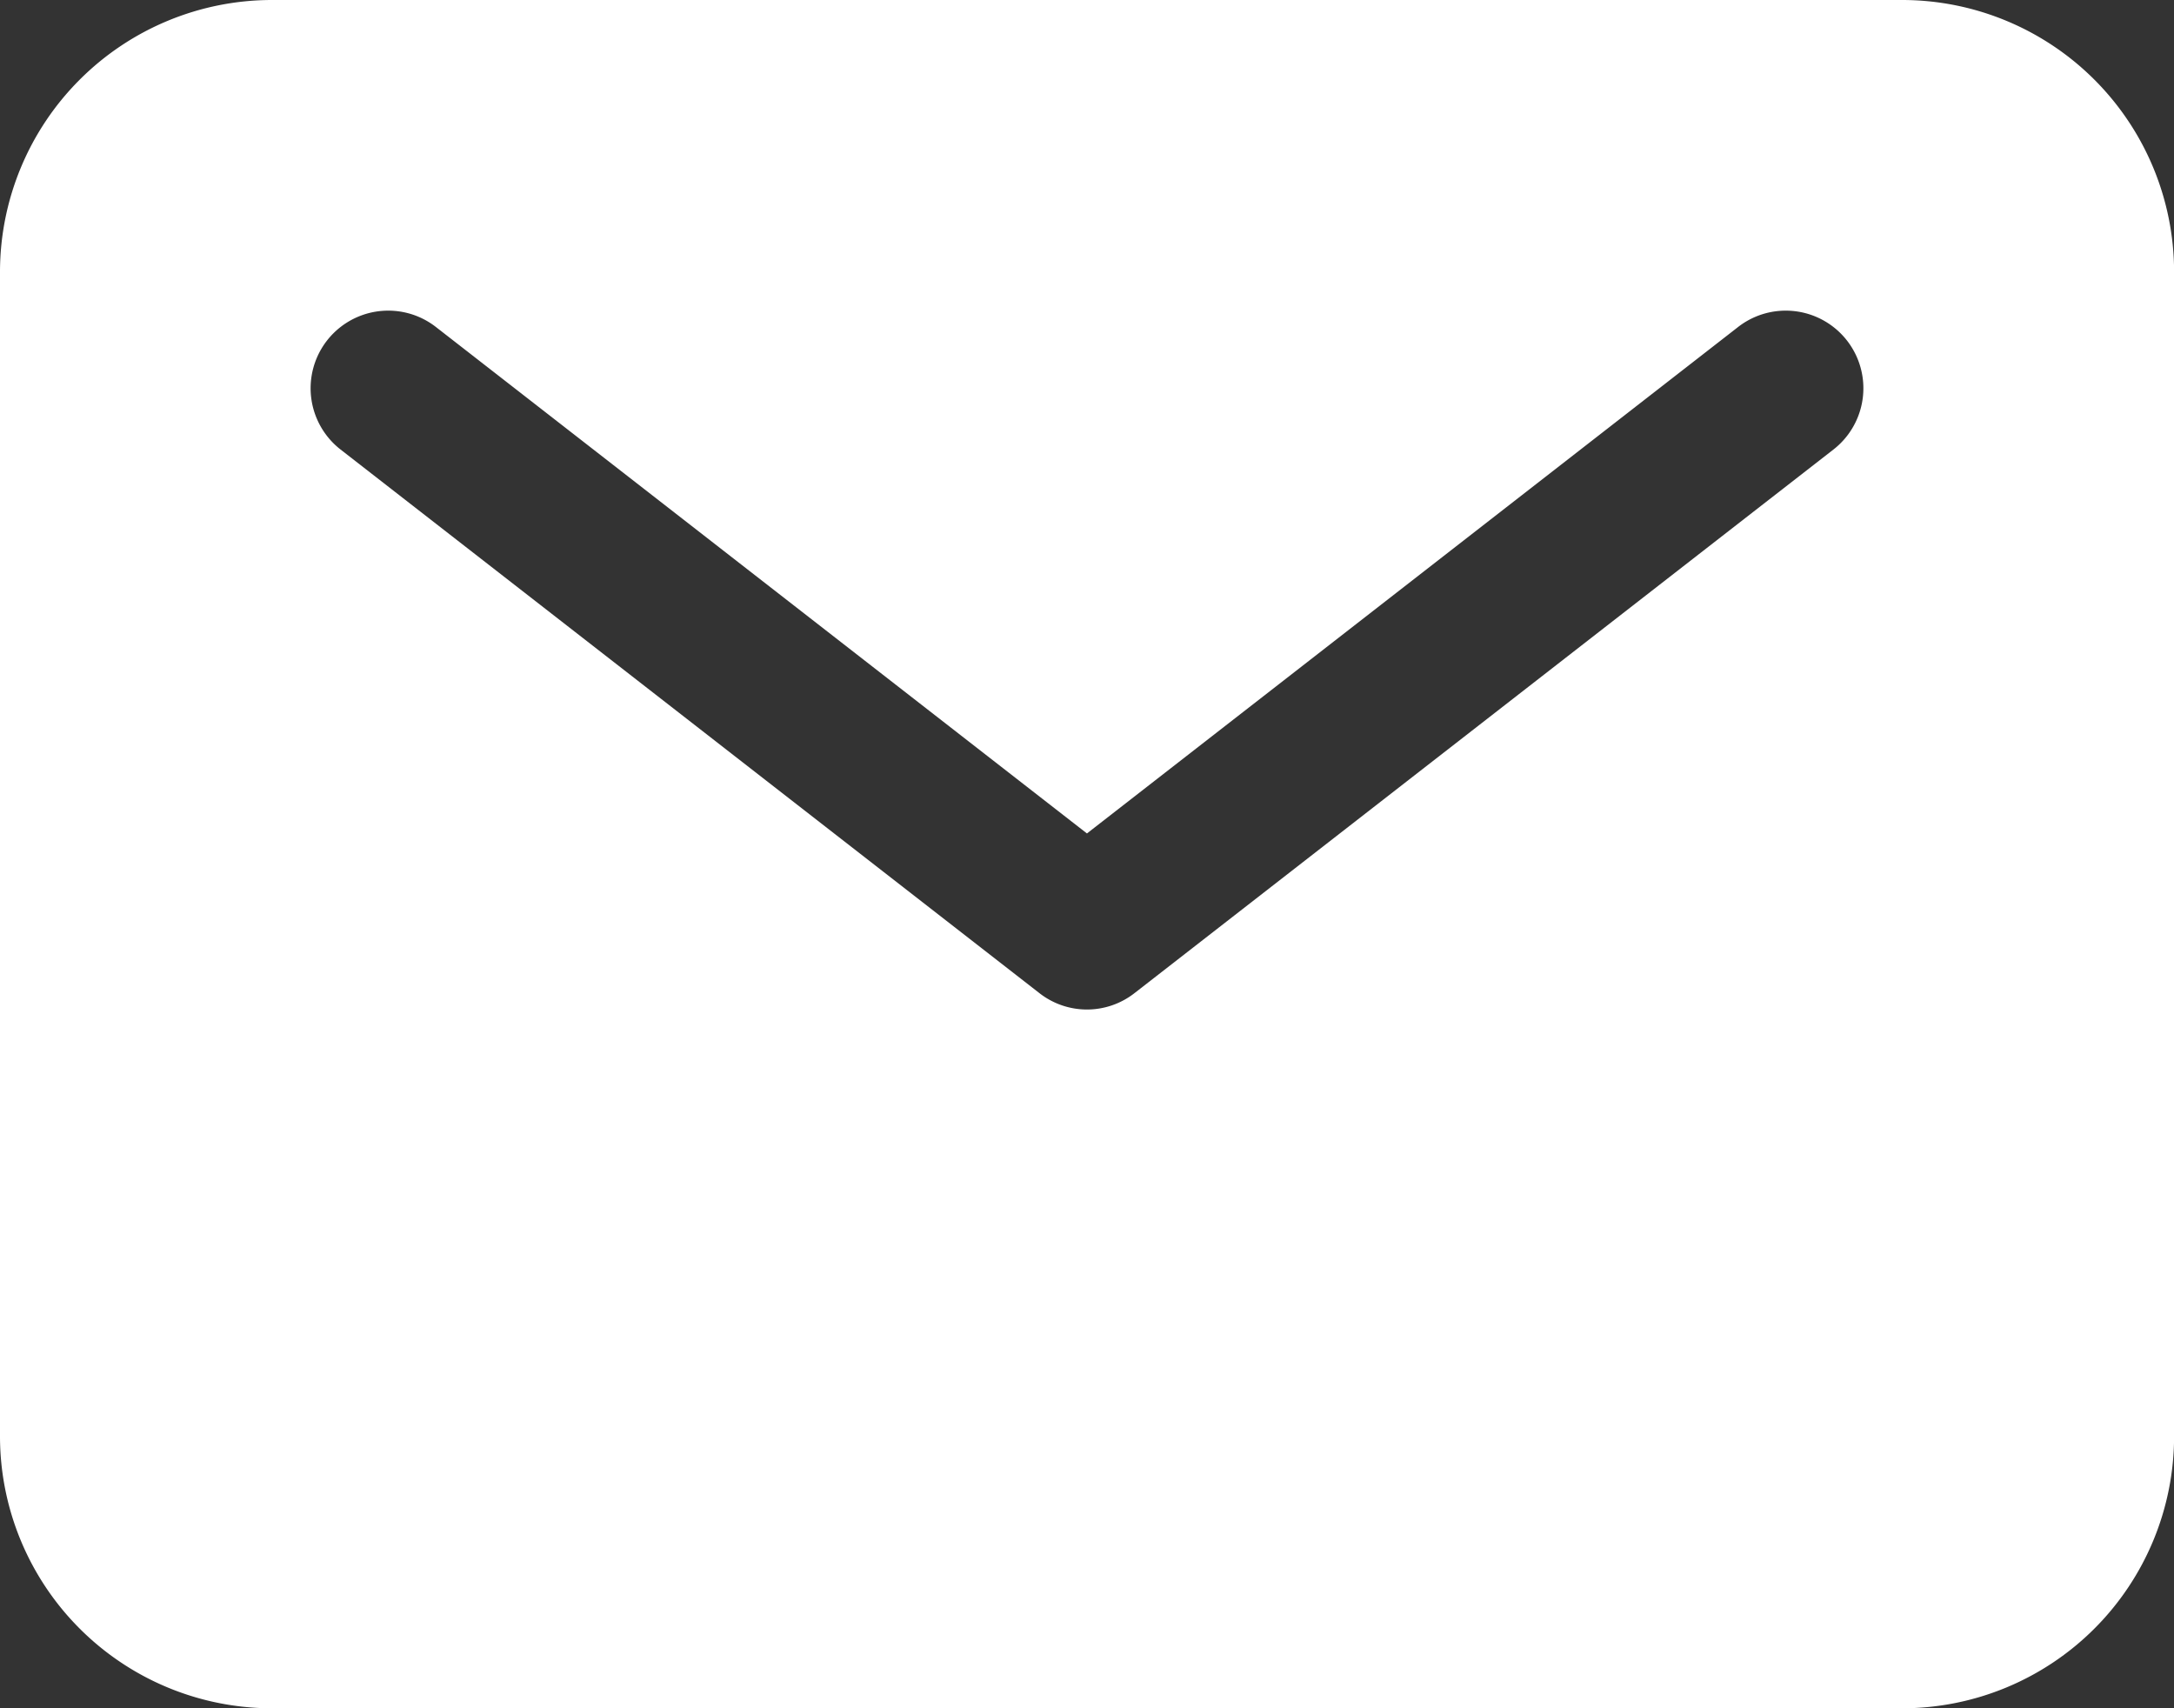
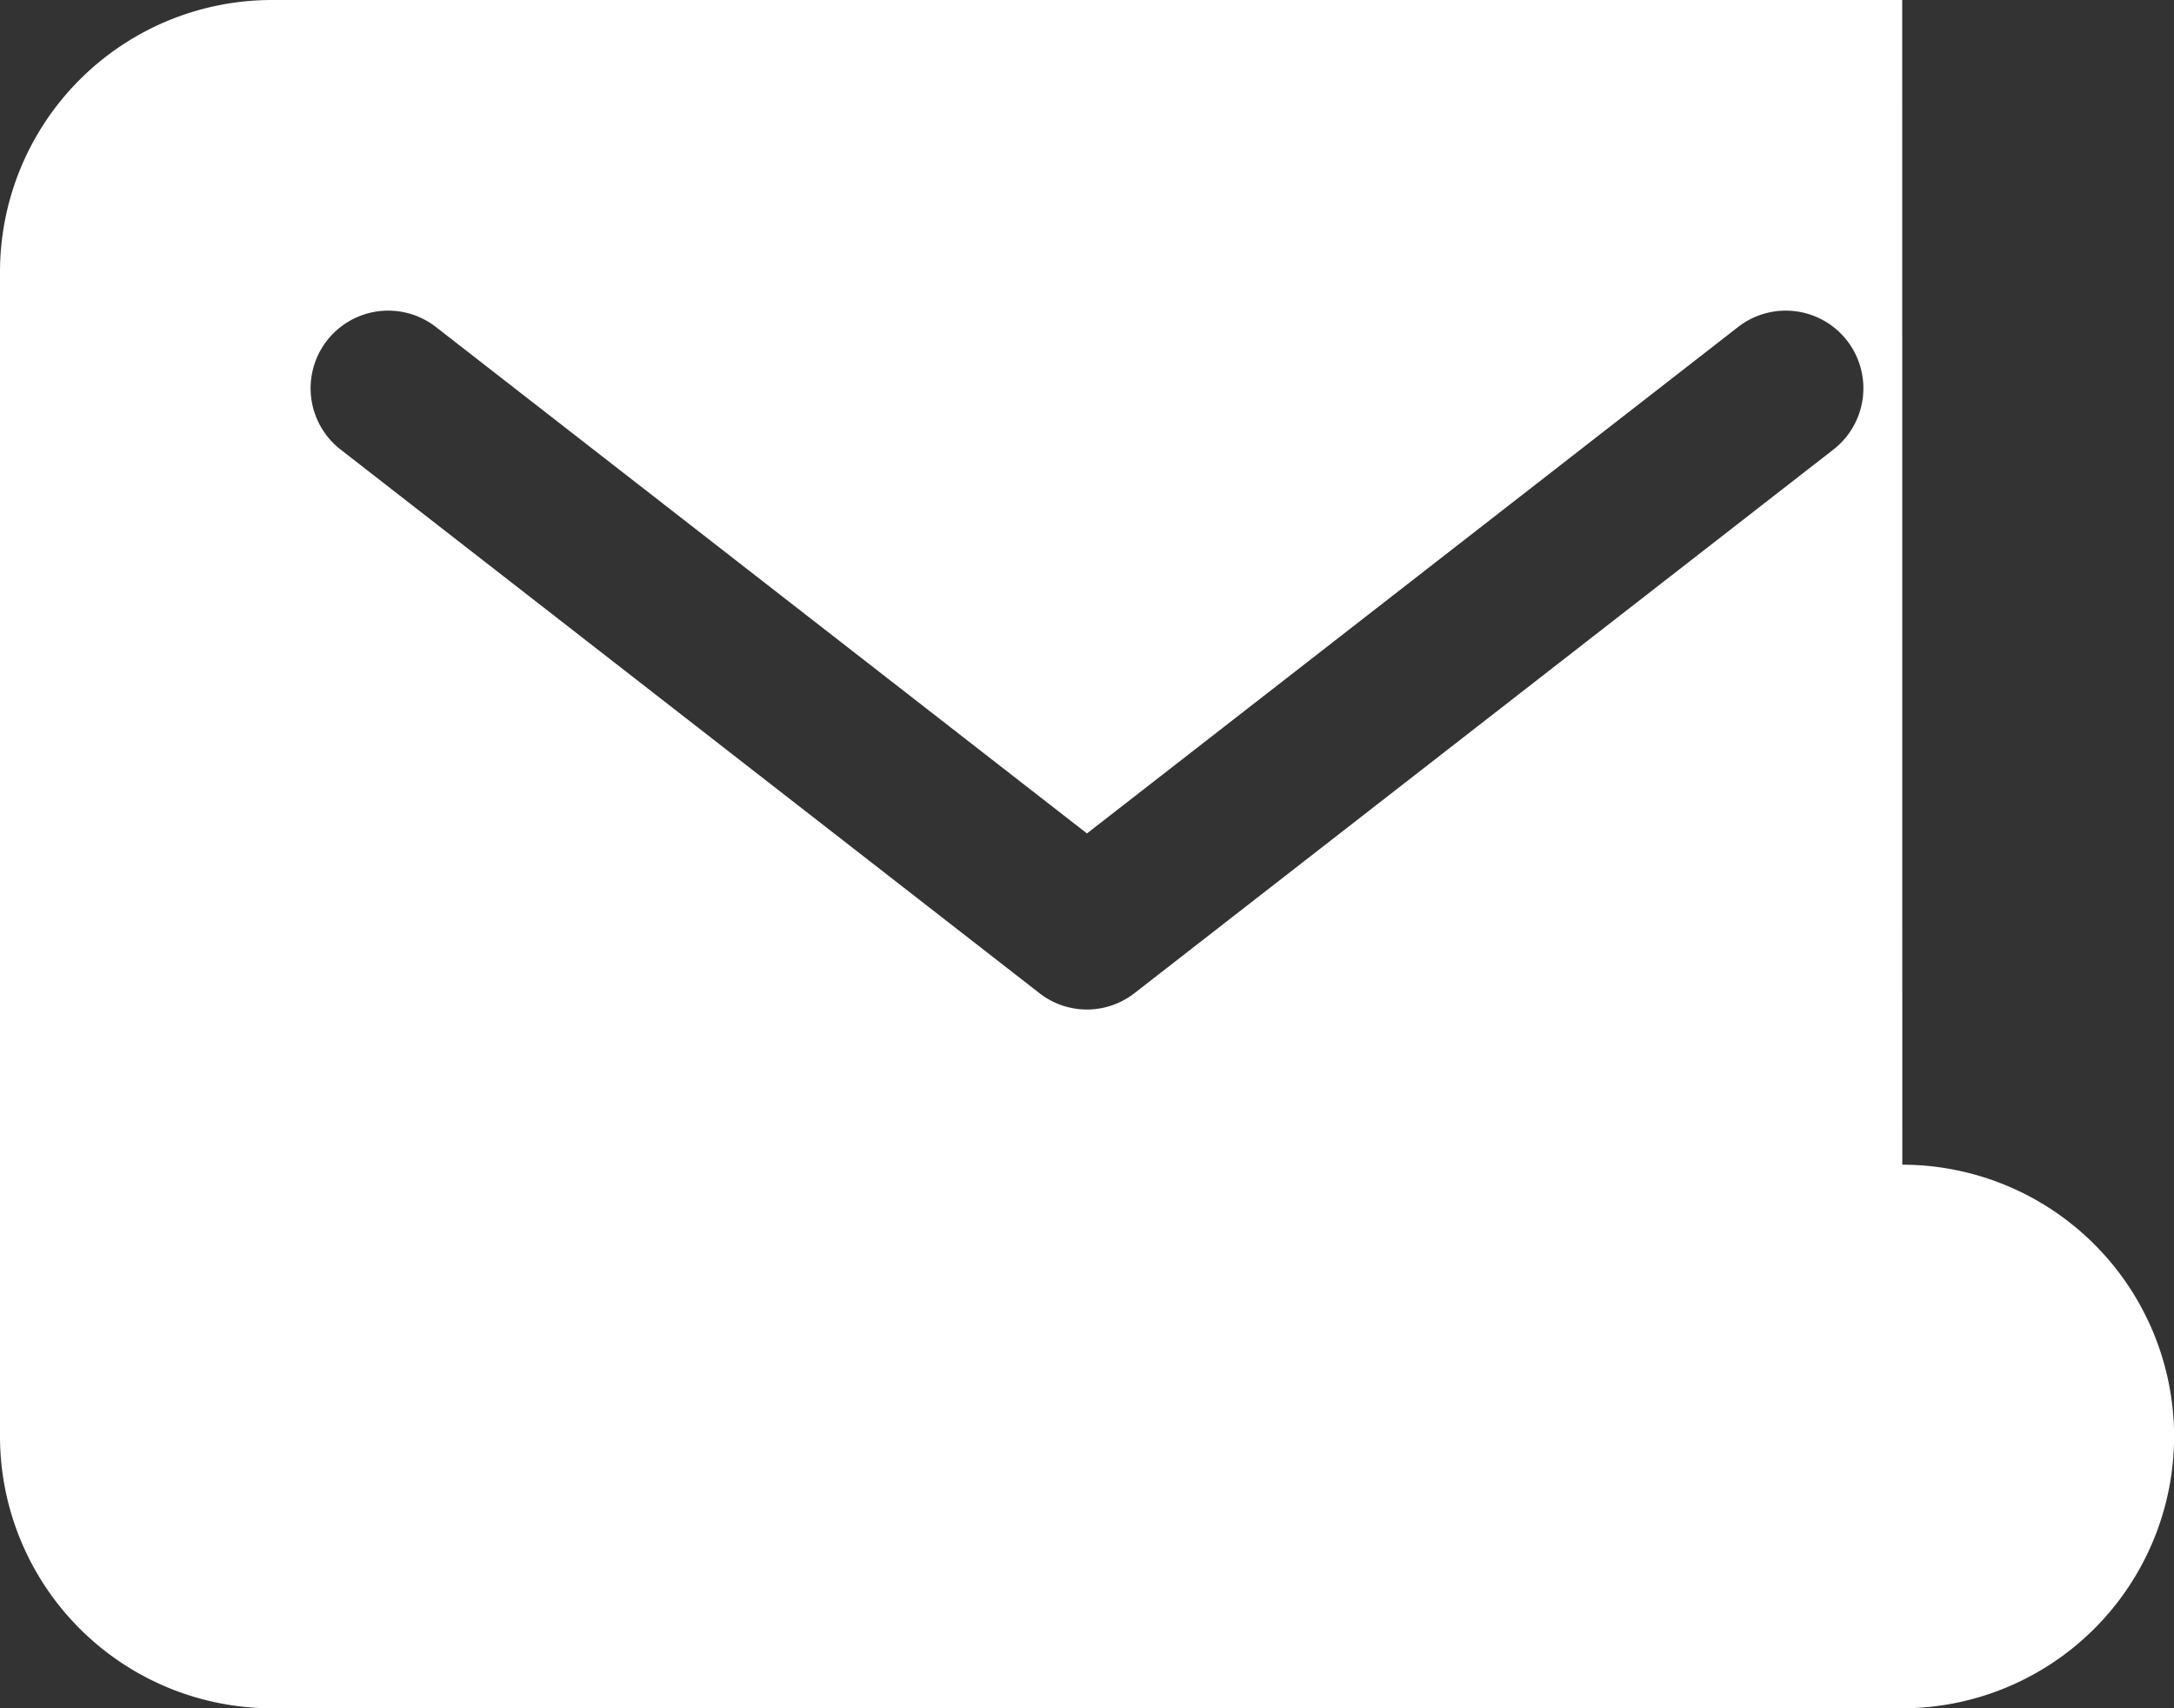
<svg xmlns="http://www.w3.org/2000/svg" width="22.533" height="17.705" viewBox="0 0 22.533 17.705">
  <rect x="0" y="0" width="22.533" height="17.705" fill="#333333" stroke="none" />
-   <path id="mail" d="M21.966,5.625H5.067A2.82,2.82,0,0,0,2.25,8.442V20.513A2.82,2.82,0,0,0,5.067,23.33h16.9a2.82,2.82,0,0,0,2.817-2.817V8.442a2.82,2.82,0,0,0-2.817-2.817Zm-.713,4.659-7.243,5.633a.8.8,0,0,1-.988,0L5.78,10.284a.8.8,0,1,1,.988-1.27l6.748,5.249,6.749-5.249a.8.8,0,1,1,.988,1.27Z" transform="translate(-2.25 -5.625)" fill="#fff" />
+   <path id="mail" d="M21.966,5.625H5.067A2.82,2.82,0,0,0,2.25,8.442V20.513A2.82,2.82,0,0,0,5.067,23.33h16.9a2.82,2.82,0,0,0,2.817-2.817a2.82,2.82,0,0,0-2.817-2.817Zm-.713,4.659-7.243,5.633a.8.8,0,0,1-.988,0L5.78,10.284a.8.8,0,1,1,.988-1.27l6.748,5.249,6.749-5.249a.8.8,0,1,1,.988,1.27Z" transform="translate(-2.25 -5.625)" fill="#fff" />
</svg>